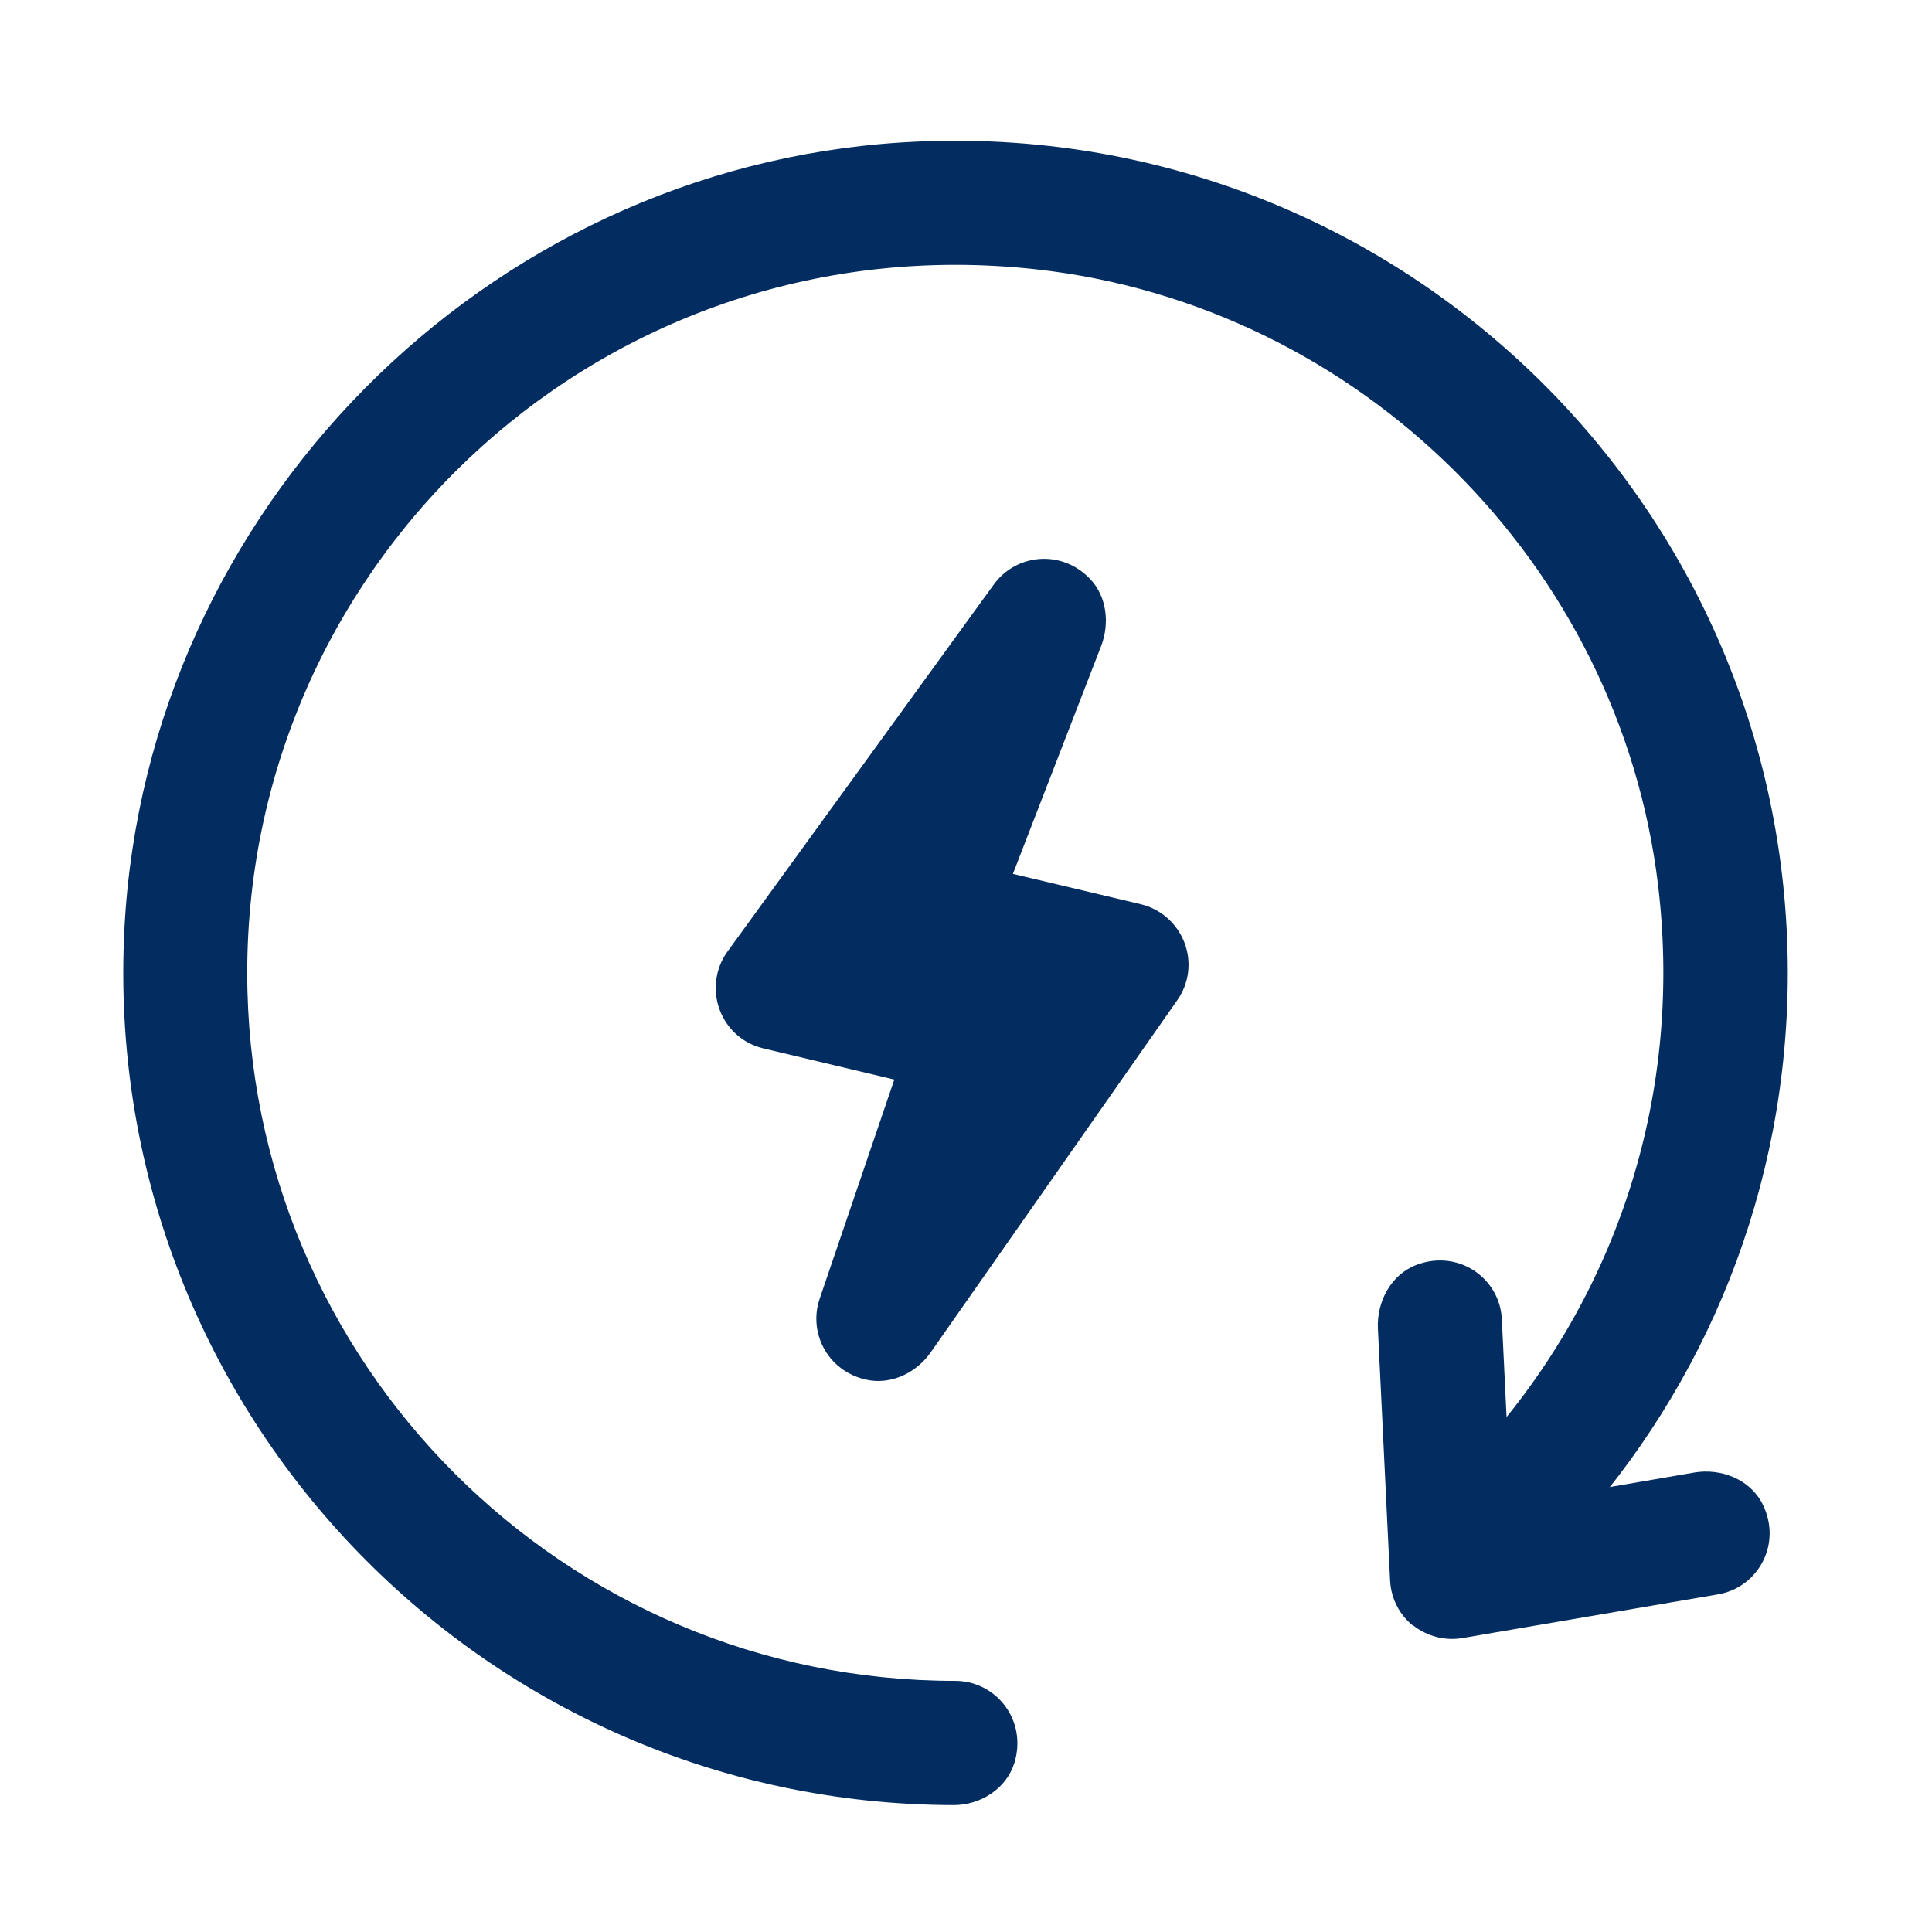
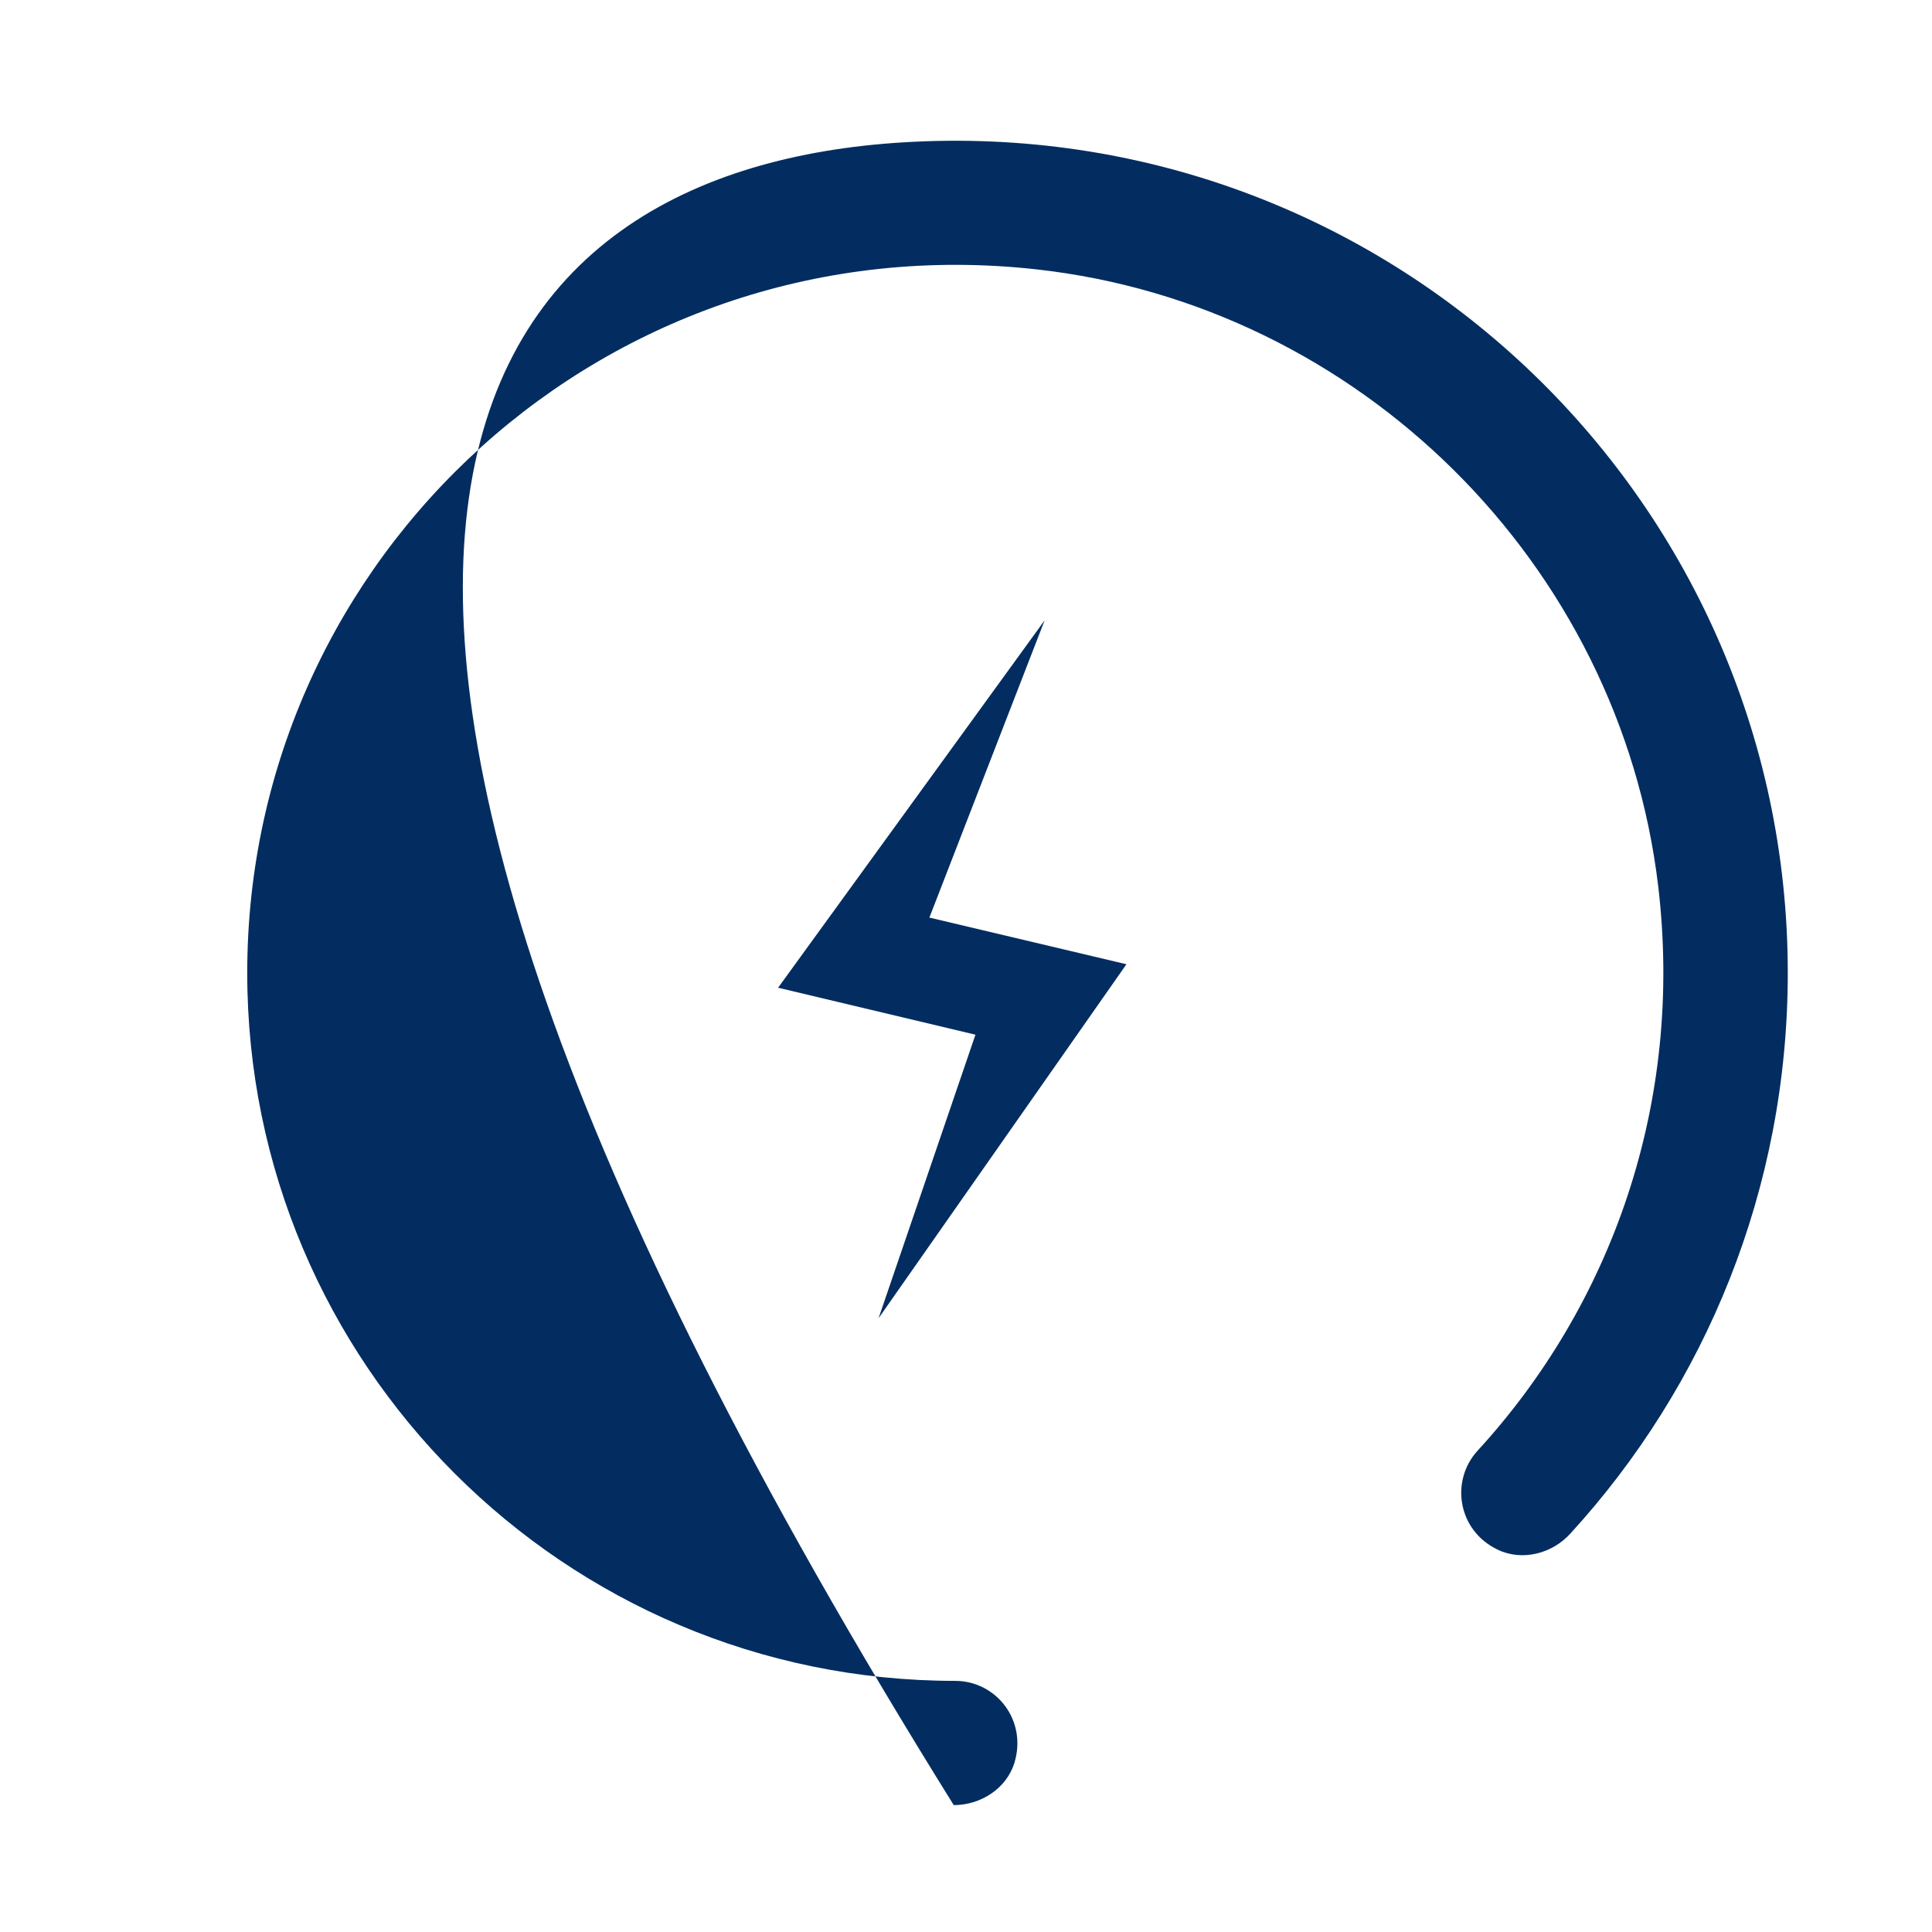
<svg xmlns="http://www.w3.org/2000/svg" width="65" height="65" viewBox="0 0 65 65" fill="none">
  <path d="M35.138 20.891L31.268 30.871L37.898 32.441L29.558 44.351L32.818 34.811L26.178 33.231L35.138 20.881V20.891Z" fill="#032D60" />
-   <path fill-rule="evenodd" clip-rule="evenodd" d="M36.678 19.481C37.238 20.071 37.338 20.971 37.048 21.731L34.078 29.401L38.378 30.421C39.048 30.581 39.598 31.061 39.848 31.711C40.098 32.361 40.008 33.081 39.608 33.651L31.318 45.491C30.858 46.151 30.068 46.561 29.268 46.441C27.908 46.221 27.168 44.891 27.578 43.691L30.088 36.321L25.678 35.271C24.998 35.111 24.448 34.621 24.208 33.961C23.968 33.311 24.068 32.571 24.478 32.011L33.438 19.661C34.188 18.631 35.718 18.471 36.678 19.481Z" fill="#032D60" />
-   <path fill-rule="evenodd" clip-rule="evenodd" d="M47.548 54.701C47.078 54.331 46.798 53.771 46.768 53.171L46.358 44.691C46.318 43.781 46.808 42.871 47.668 42.551C49.088 42.021 50.468 43.021 50.528 44.391L50.828 50.601L57.008 49.541C57.908 49.391 58.868 49.771 59.288 50.581C59.978 51.921 59.158 53.411 57.798 53.641L49.198 55.111C48.608 55.211 48.008 55.051 47.538 54.681L47.548 54.701Z" fill="#032D60" />
-   <path fill-rule="evenodd" clip-rule="evenodd" d="M34.128 59.311C33.858 60.181 32.988 60.731 32.088 60.731C16.148 60.701 3.328 47.331 4.188 31.201C4.938 17.151 16.318 5.661 30.358 4.791C46.628 3.781 60.148 16.681 60.148 32.731C60.148 40.001 57.378 46.631 52.828 51.601C52.218 52.271 51.218 52.531 50.398 52.141C49.038 51.501 48.788 49.821 49.708 48.811C54.198 43.921 56.658 37.141 55.788 29.811C54.498 18.961 45.718 10.261 34.858 9.061C20.488 7.471 8.318 18.681 8.318 32.731C8.318 45.881 18.988 56.551 32.138 56.551C33.508 56.551 34.568 57.871 34.128 59.311Z" fill="#032D60" />
+   <path fill-rule="evenodd" clip-rule="evenodd" d="M34.128 59.311C33.858 60.181 32.988 60.731 32.088 60.731C4.938 17.151 16.318 5.661 30.358 4.791C46.628 3.781 60.148 16.681 60.148 32.731C60.148 40.001 57.378 46.631 52.828 51.601C52.218 52.271 51.218 52.531 50.398 52.141C49.038 51.501 48.788 49.821 49.708 48.811C54.198 43.921 56.658 37.141 55.788 29.811C54.498 18.961 45.718 10.261 34.858 9.061C20.488 7.471 8.318 18.681 8.318 32.731C8.318 45.881 18.988 56.551 32.138 56.551C33.508 56.551 34.568 57.871 34.128 59.311Z" fill="#032D60" />
</svg>